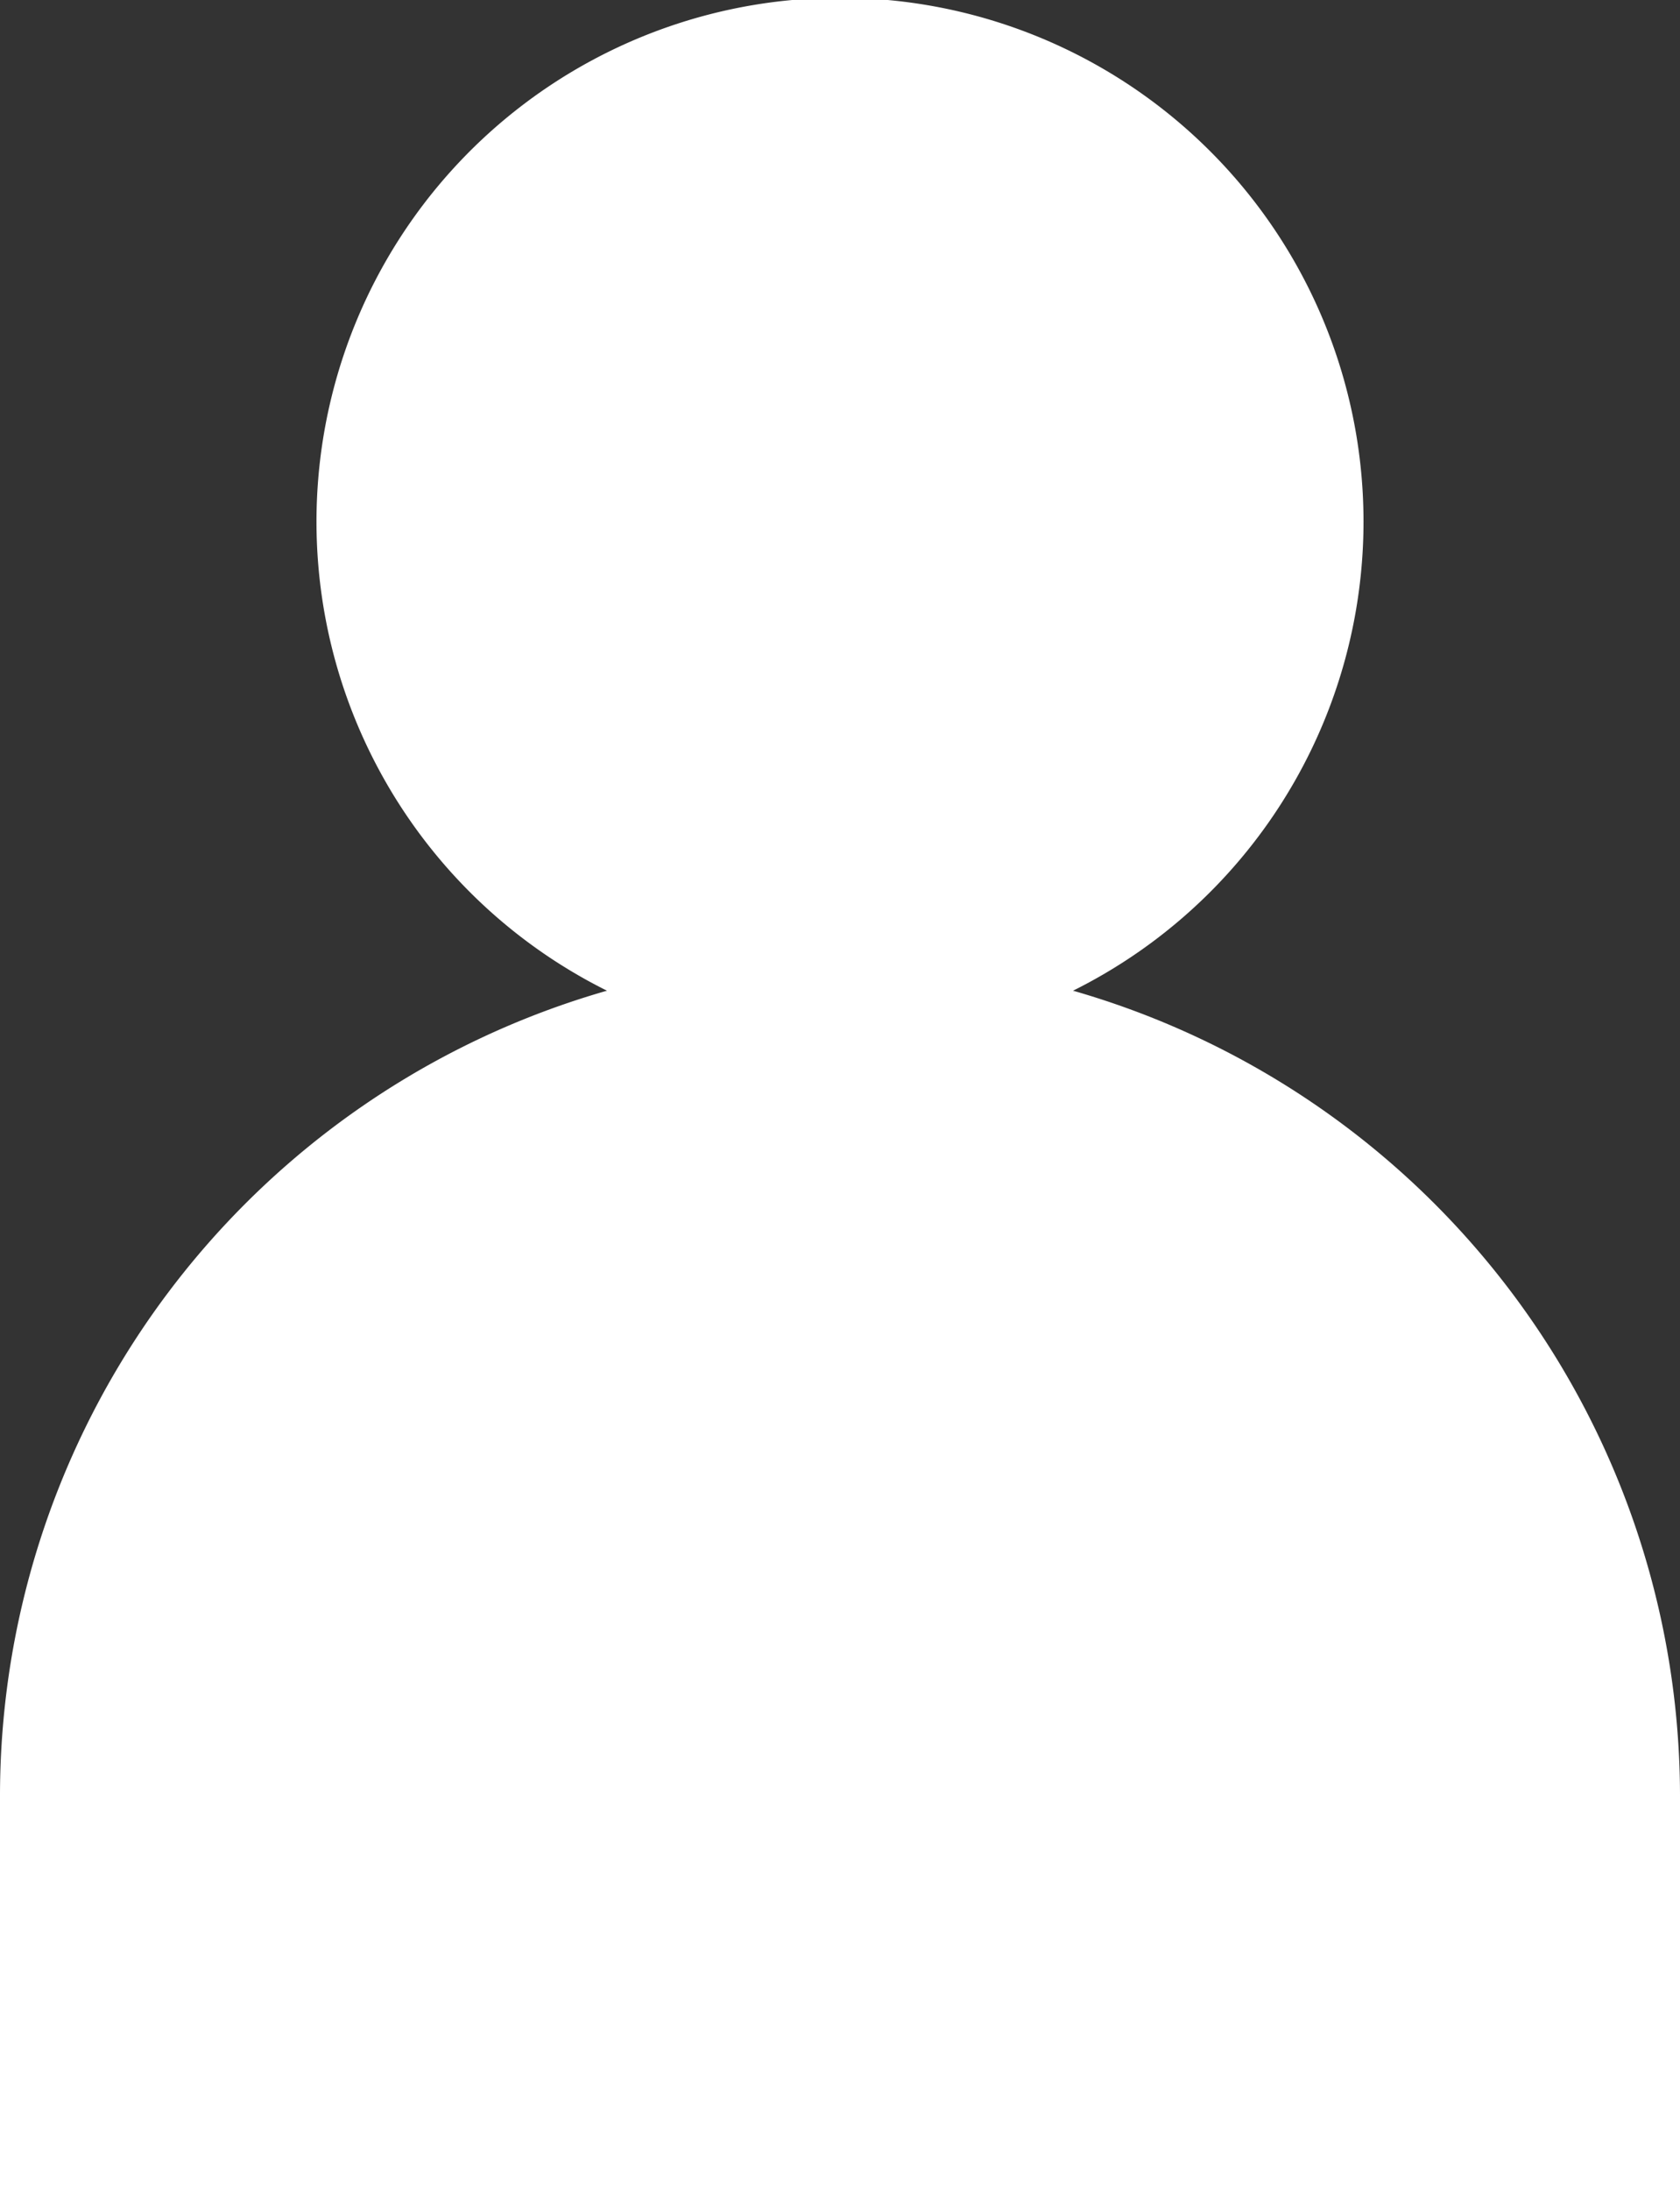
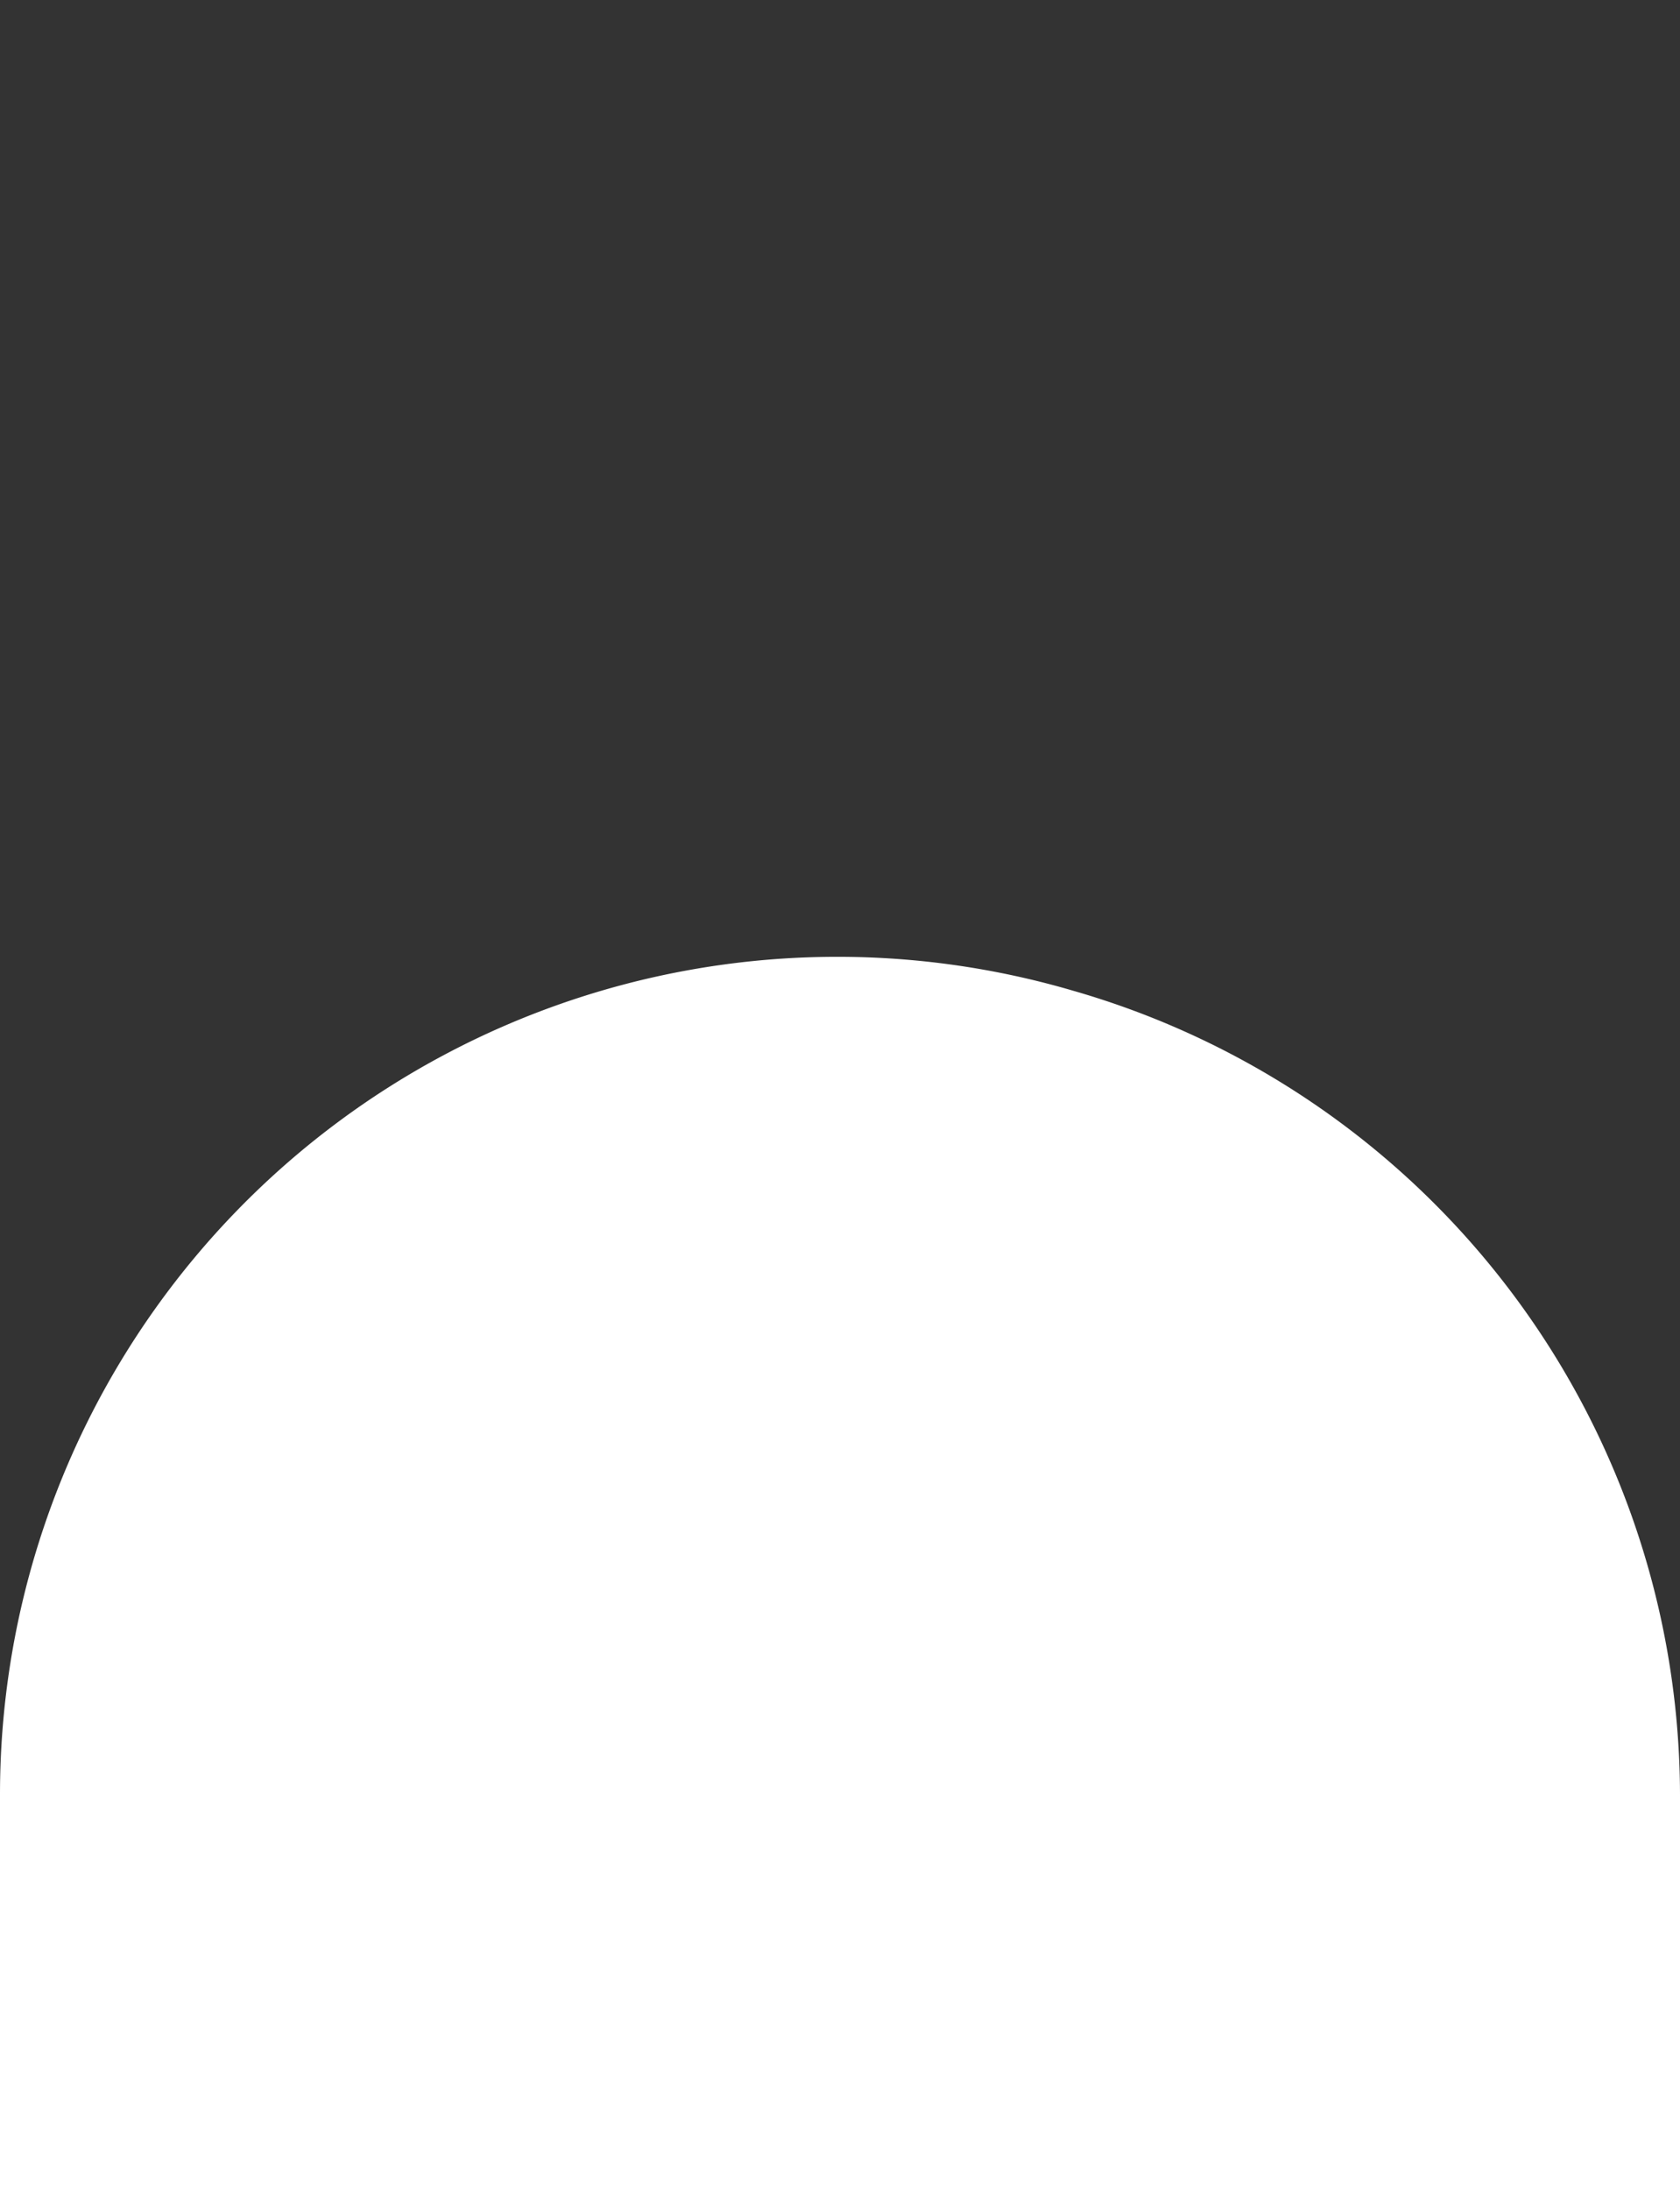
<svg xmlns="http://www.w3.org/2000/svg" viewBox="0 0 31 40.39">
  <rect x="0" y="0" width="31" height="40.39" fill="#333333" stroke="none" />
  <defs>
    <style>.cls-1{fill:#fff;}</style>
  </defs>
  <g id="Capa_2" data-name="Capa 2">
    <g id="Capa_1-2" data-name="Capa 1">
-       <path class="cls-1" d="M19.8,18.27a9.66,9.66,0,1,0-8.6,0A15.45,15.45,0,0,0,0,33.09v7.3H31v-7.3A15.46,15.46,0,0,0,19.8,18.27Z" />
+       <path class="cls-1" d="M19.8,18.27A15.45,15.45,0,0,0,0,33.09v7.3H31v-7.3A15.46,15.46,0,0,0,19.8,18.27Z" />
    </g>
  </g>
</svg>